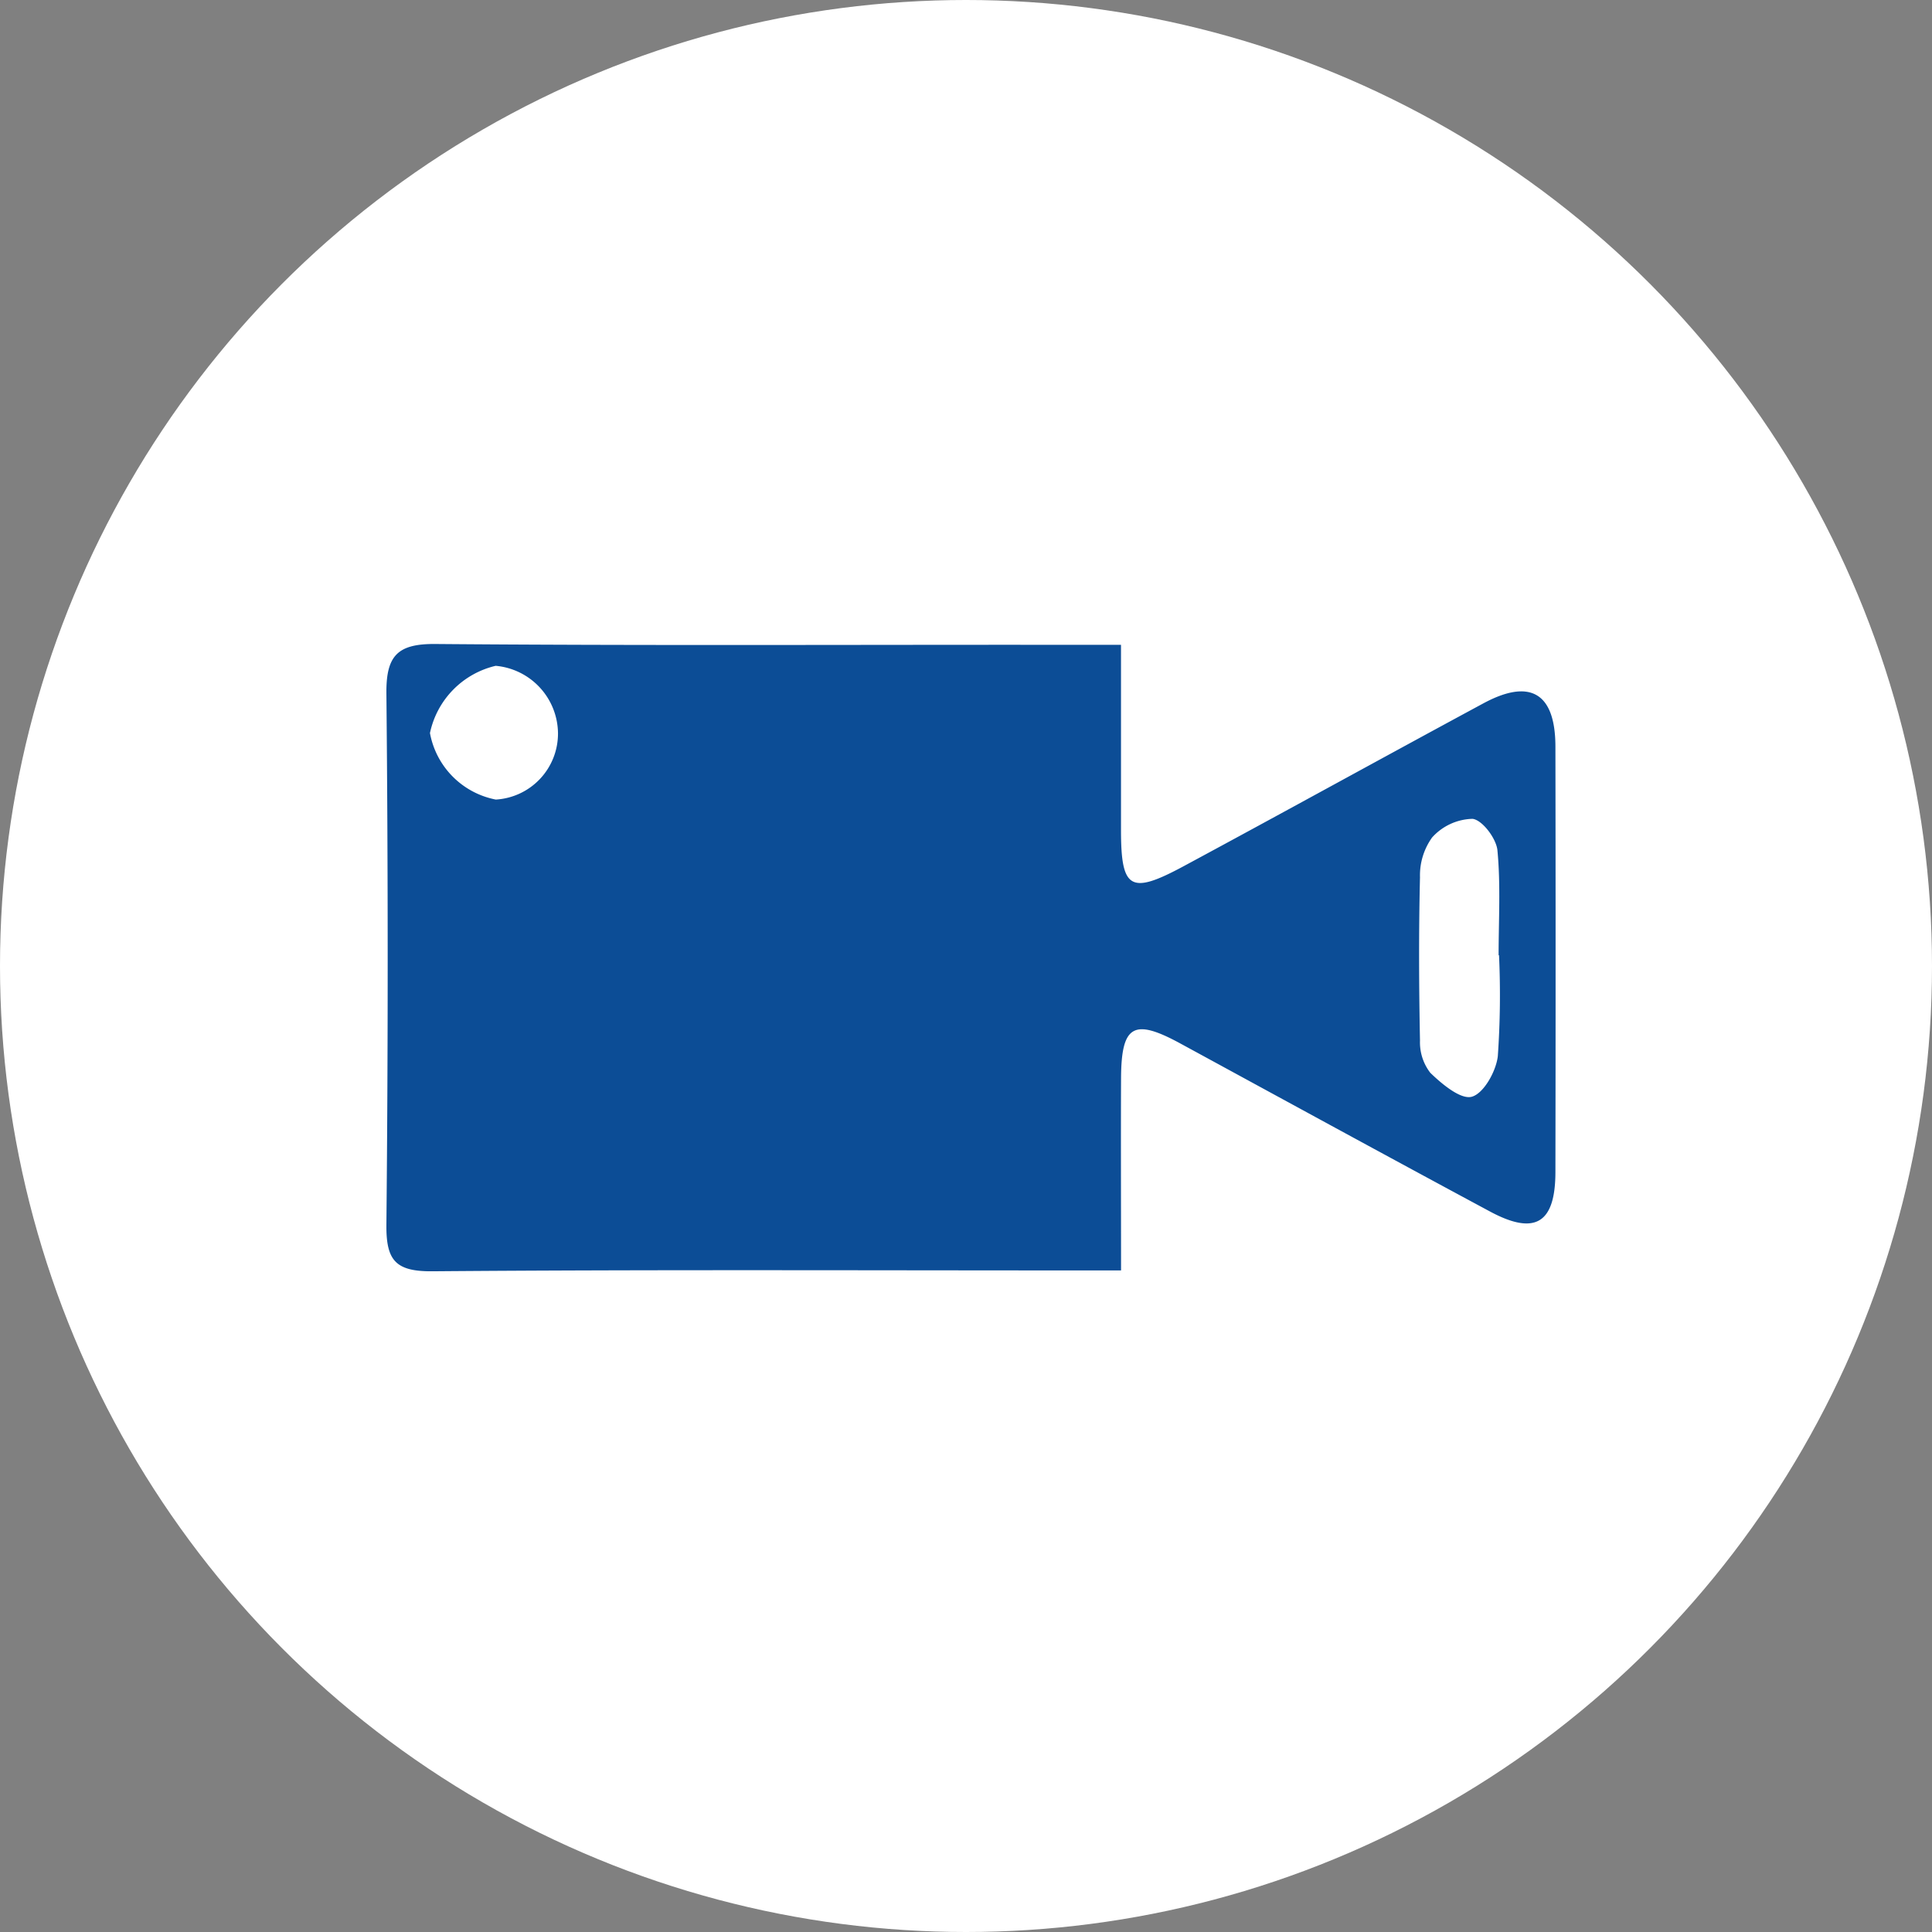
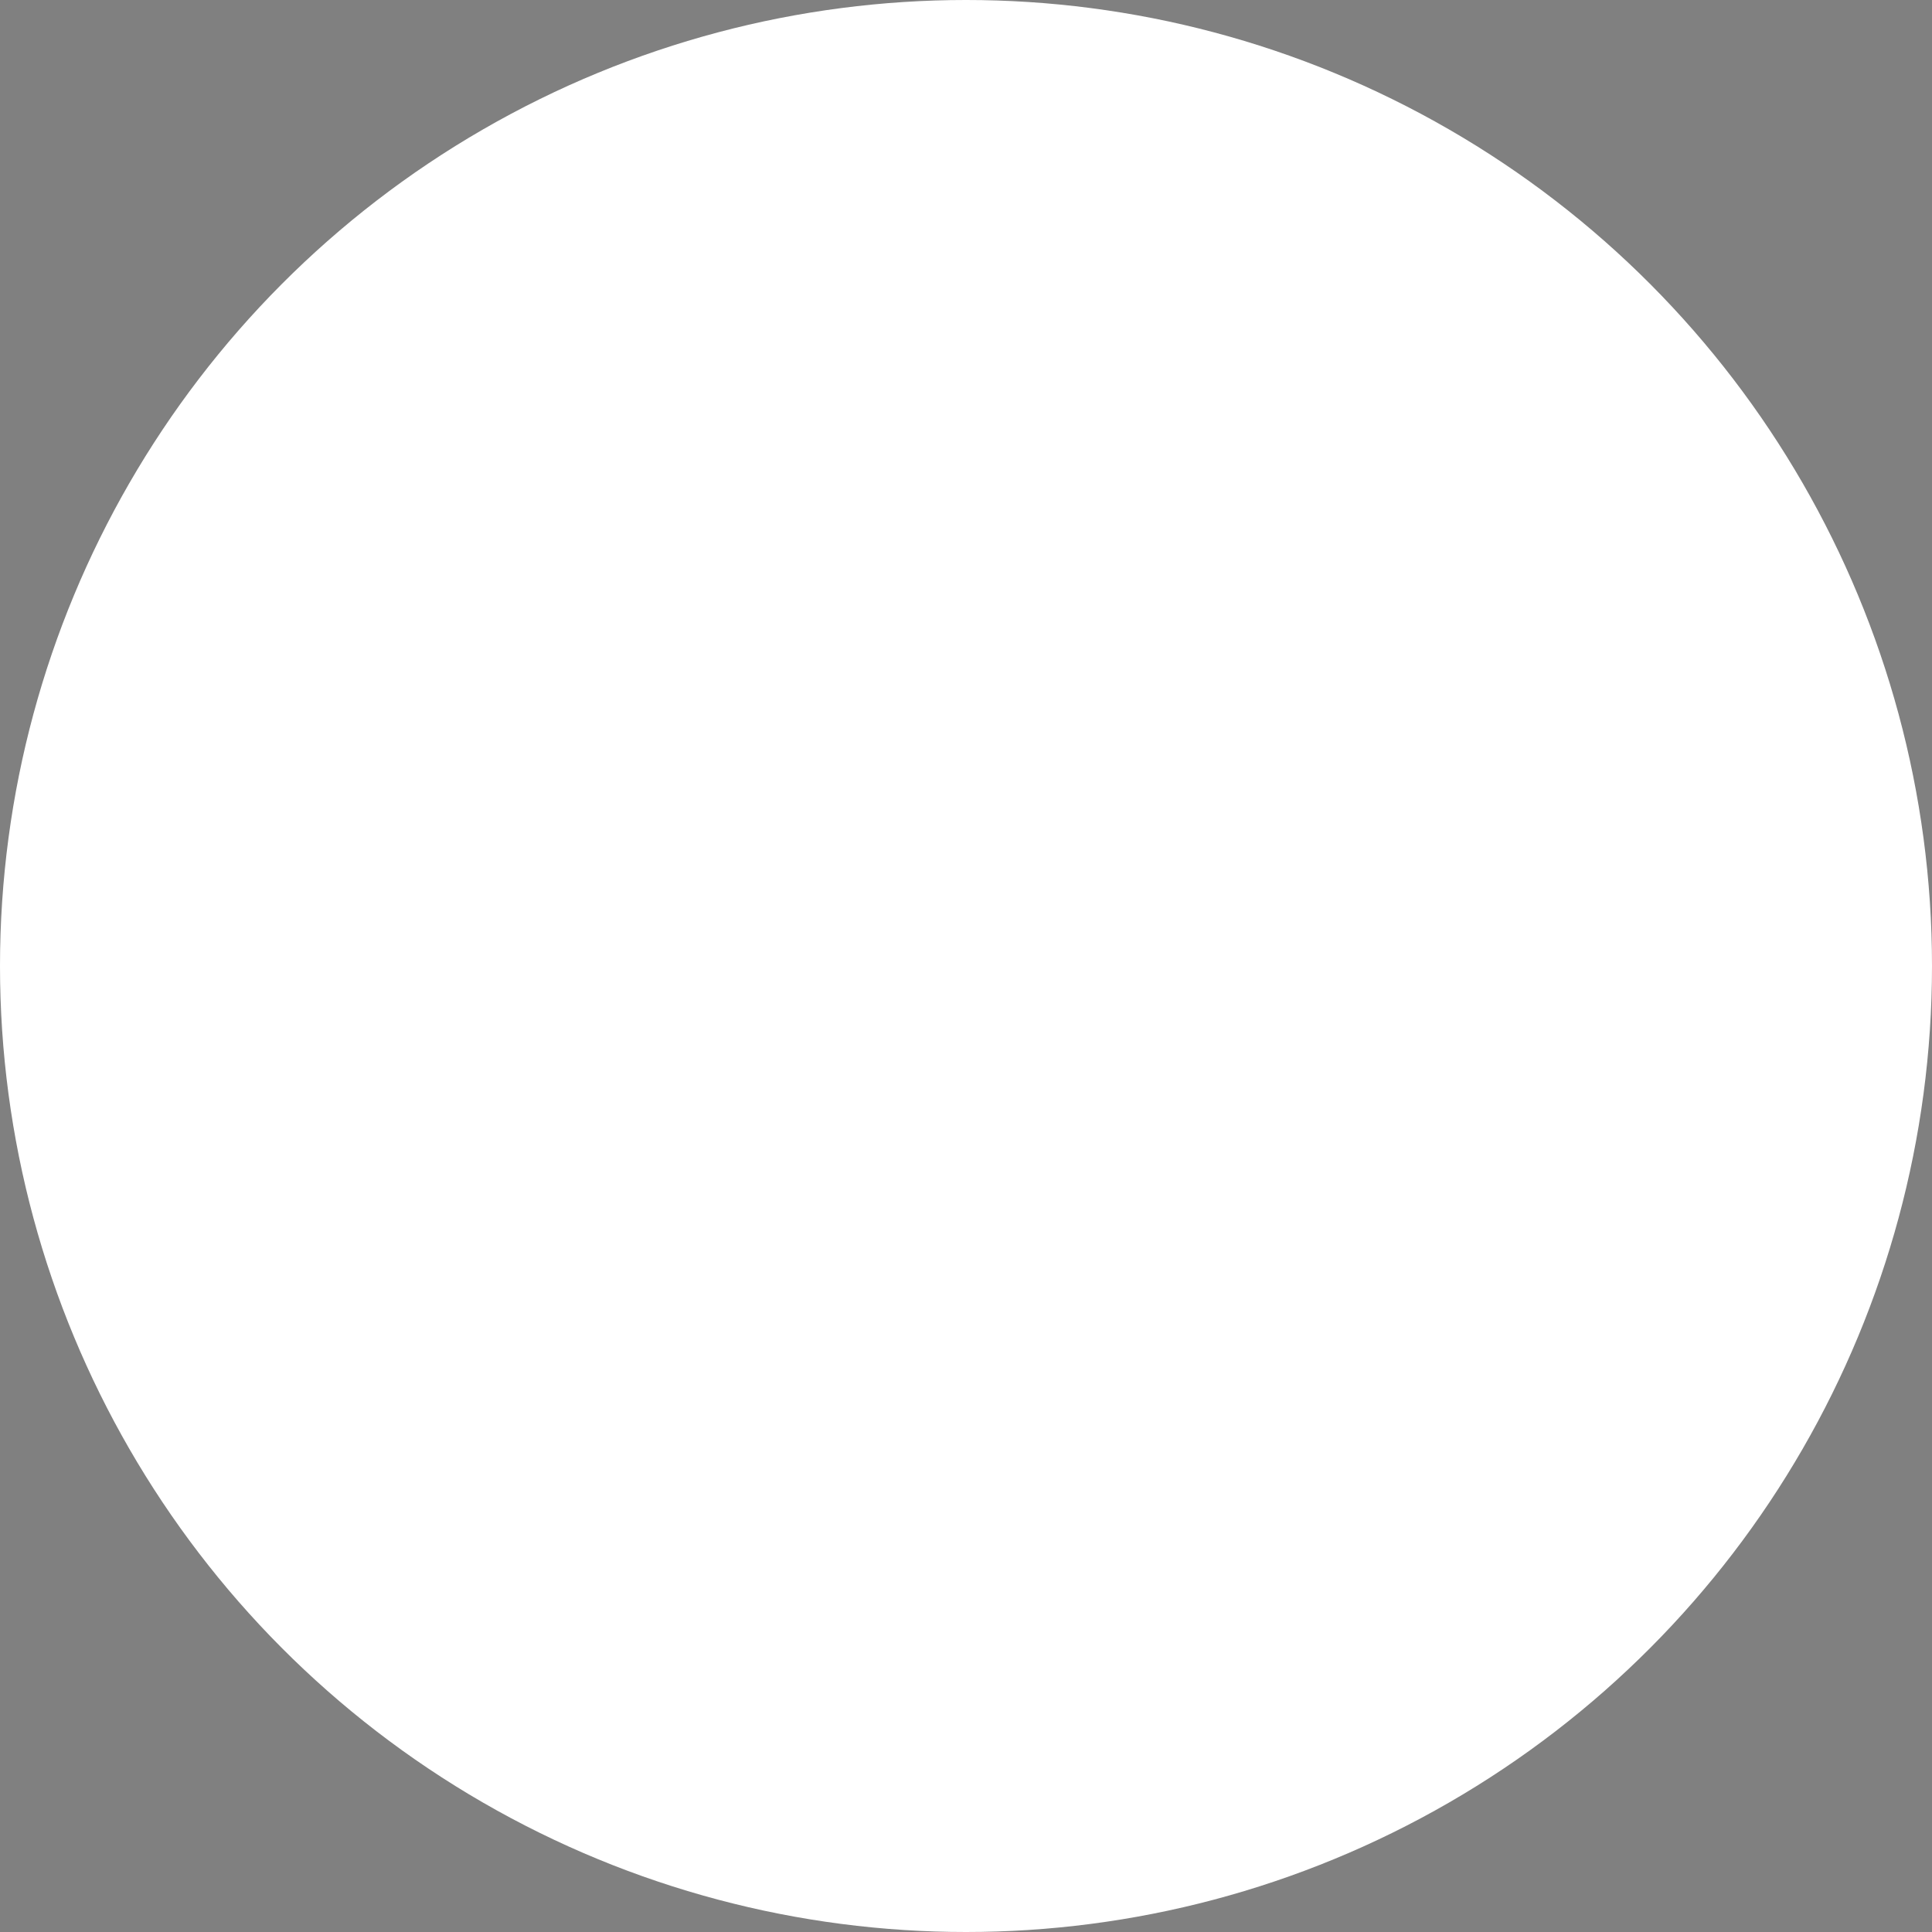
<svg xmlns="http://www.w3.org/2000/svg" id="icon_camera" width="75" height="75" viewBox="0 0 75 75">
  <rect x="0" y="0" width="75" height="75" fill="#808080" stroke="none" />
  <defs>
    <clipPath id="clip-path">
      <rect id="長方形_1949" data-name="長方形 1949" width="45.388" height="24.35" transform="translate(0 0)" fill="#0c4d96" />
    </clipPath>
  </defs>
  <circle id="楕円形_14" data-name="楕円形 14" cx="37.5" cy="37.5" r="37.5" fill="#fff" />
  <g id="グループ_2005" data-name="グループ 2005" transform="translate(15 25)">
    <g id="グループ_1971" data-name="グループ 1971" clip-path="url(#clip-path)">
-       <path id="パス_1259" data-name="パス 1259" d="M28.517.032c0,2.356,0,4.767,0,7.177,0,2.312.357,2.534,2.43,1.418C34.834,6.534,38.7,4.4,42.581,2.306c1.826-.986,2.795-.4,2.8,1.667q.015,8.268,0,16.538c-.005,1.98-.791,2.458-2.537,1.521-4.018-2.158-8.019-4.346-12.025-6.525-1.815-.988-2.291-.714-2.3,1.361-.01,2.416,0,4.831,0,7.45h-1.8c-8.312,0-16.624-.035-24.936.033C.348,24.362-.012,23.924,0,22.545Q.1,12.23,0,1.911C-.012.453.433-.012,1.9,0c7.6.063,15.205.03,22.807.031h3.805M43.184,12.081h-.008c0-1.359.083-2.726-.046-4.072-.044-.46-.589-1.18-.967-1.222a2.183,2.183,0,0,0-1.569.724,2.523,2.523,0,0,0-.47,1.544c-.05,2.113-.042,4.228,0,6.341a1.931,1.931,0,0,0,.4,1.25c.452.439,1.182,1.048,1.612.929.462-.128.941-.987,1.009-1.574a34.134,34.134,0,0,0,.047-3.92M6.661,3.456A2.655,2.655,0,0,0,4.242.847a3.4,3.4,0,0,0-2.551,2.61A3.221,3.221,0,0,0,4.247,6.039,2.566,2.566,0,0,0,6.661,3.456" fill="#0c4d96" />
-     </g>
+       </g>
  </g>
</svg>